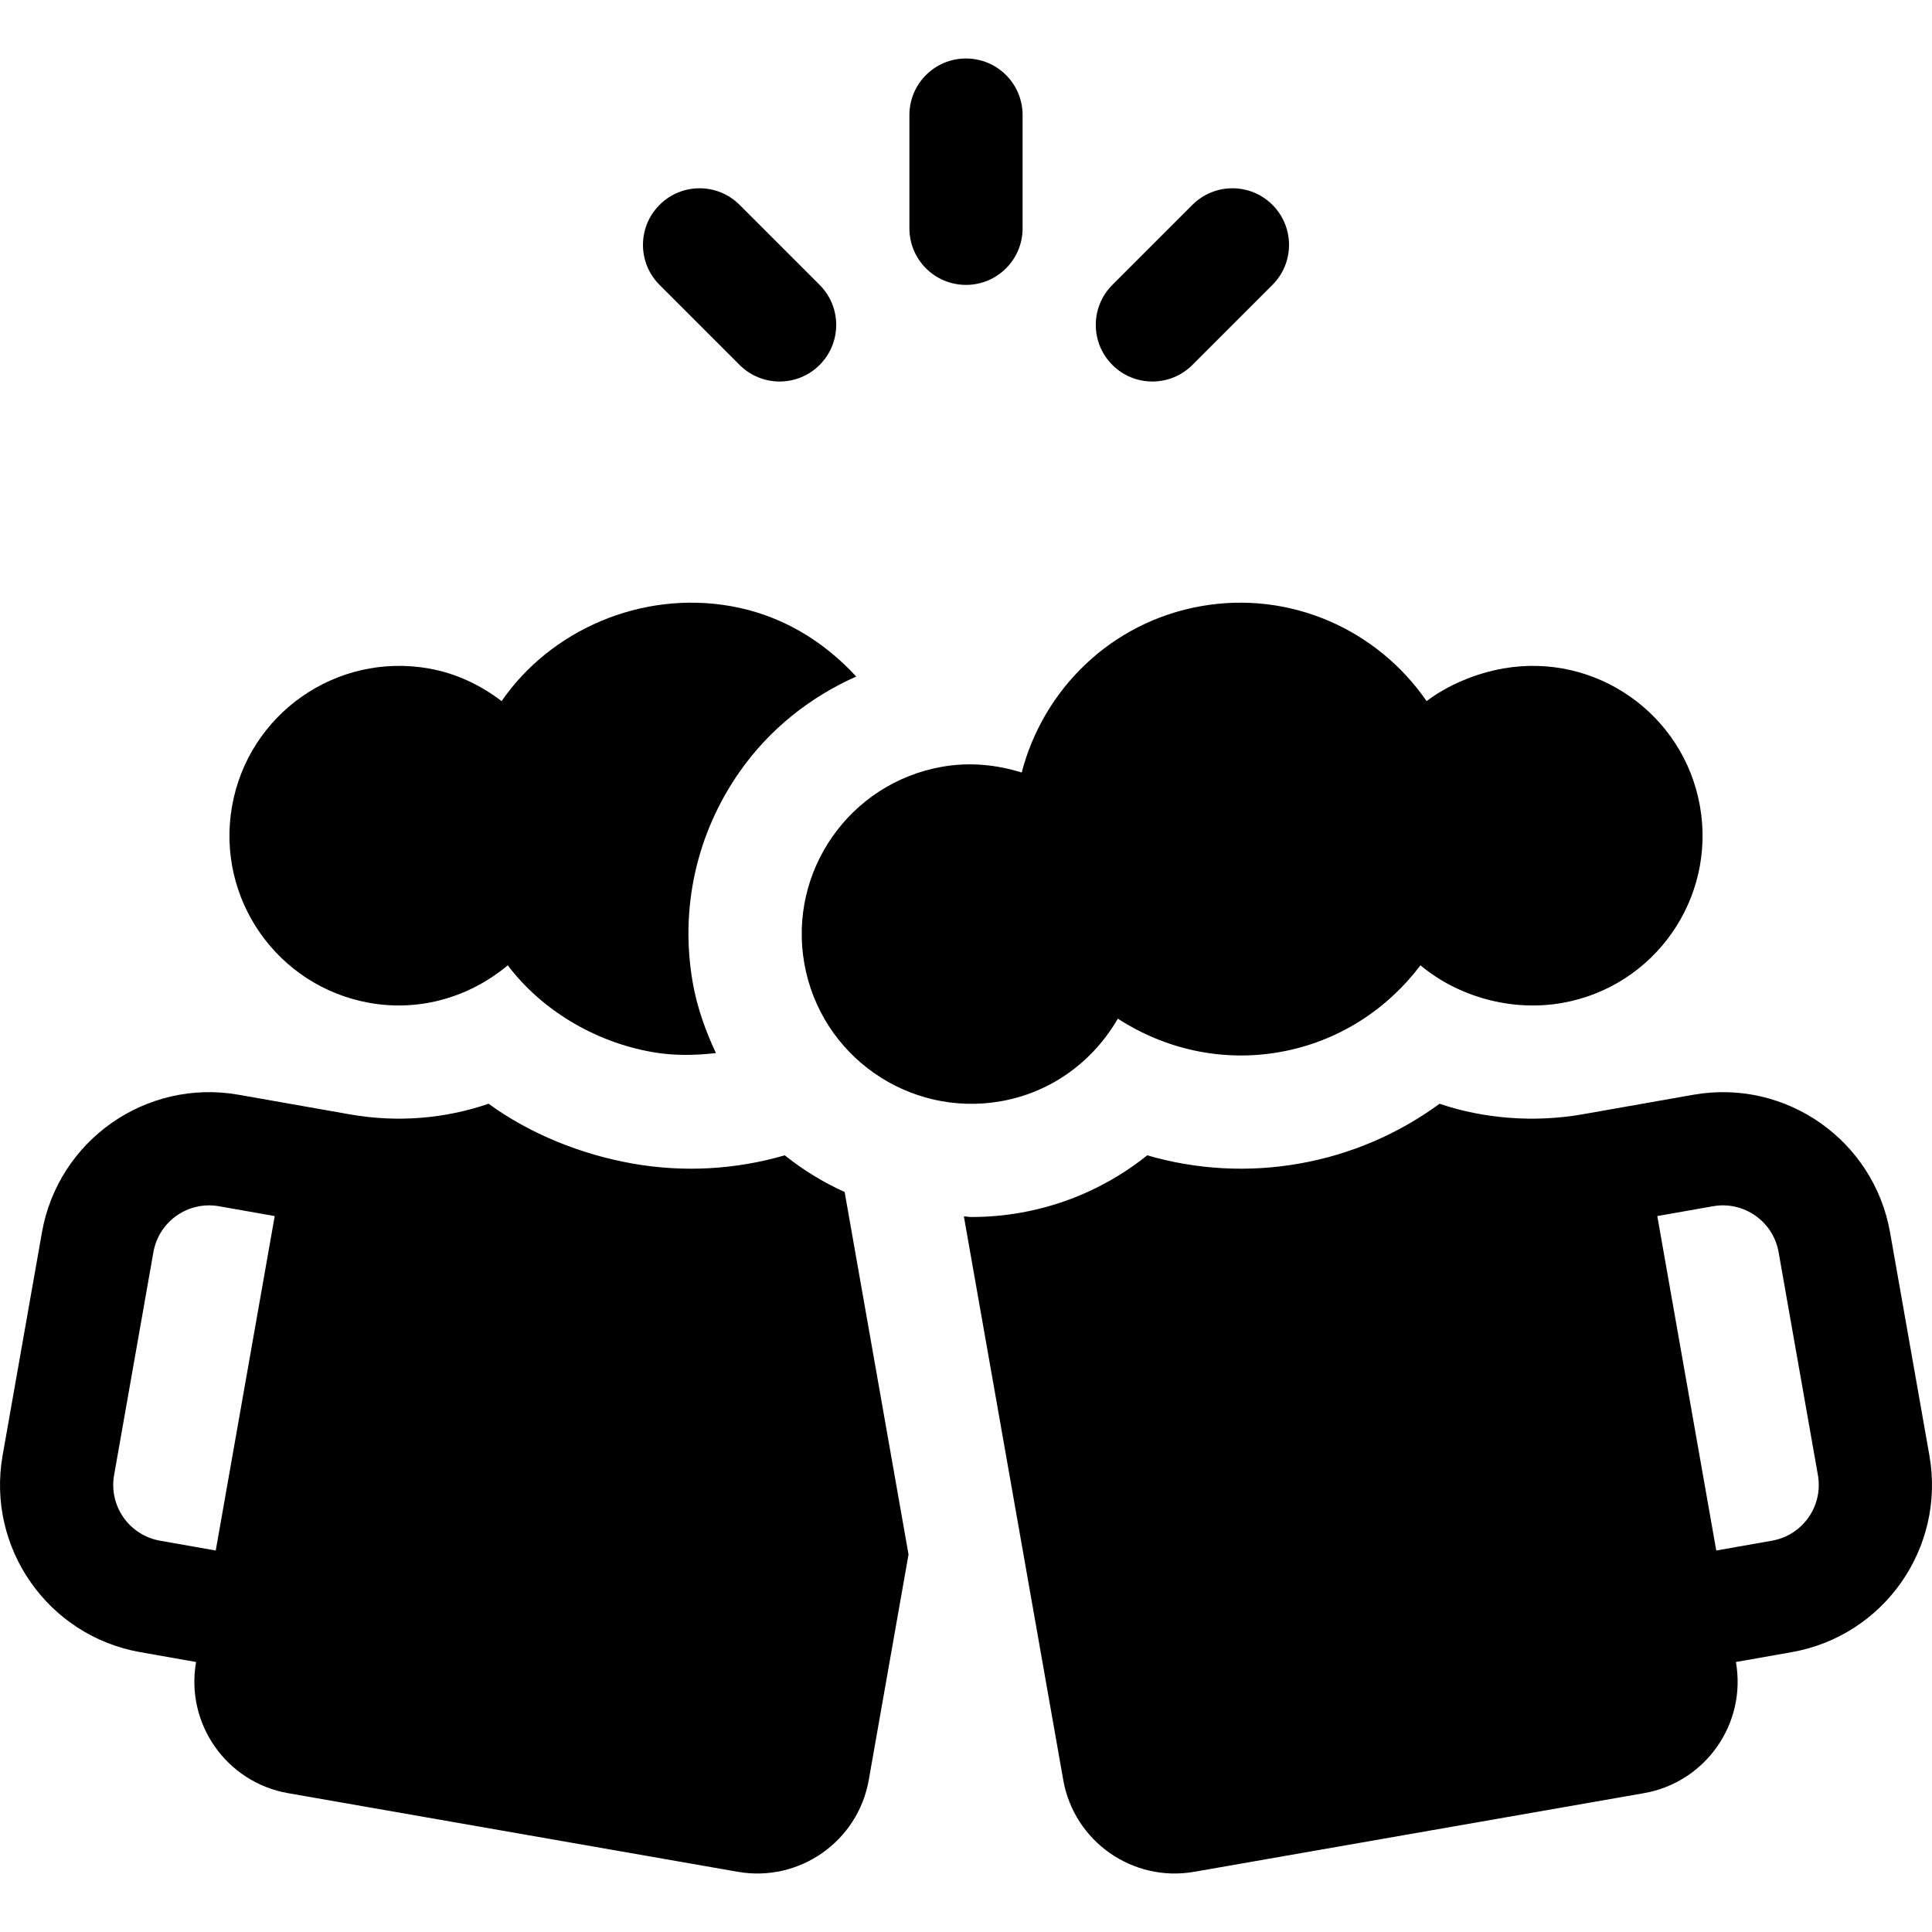
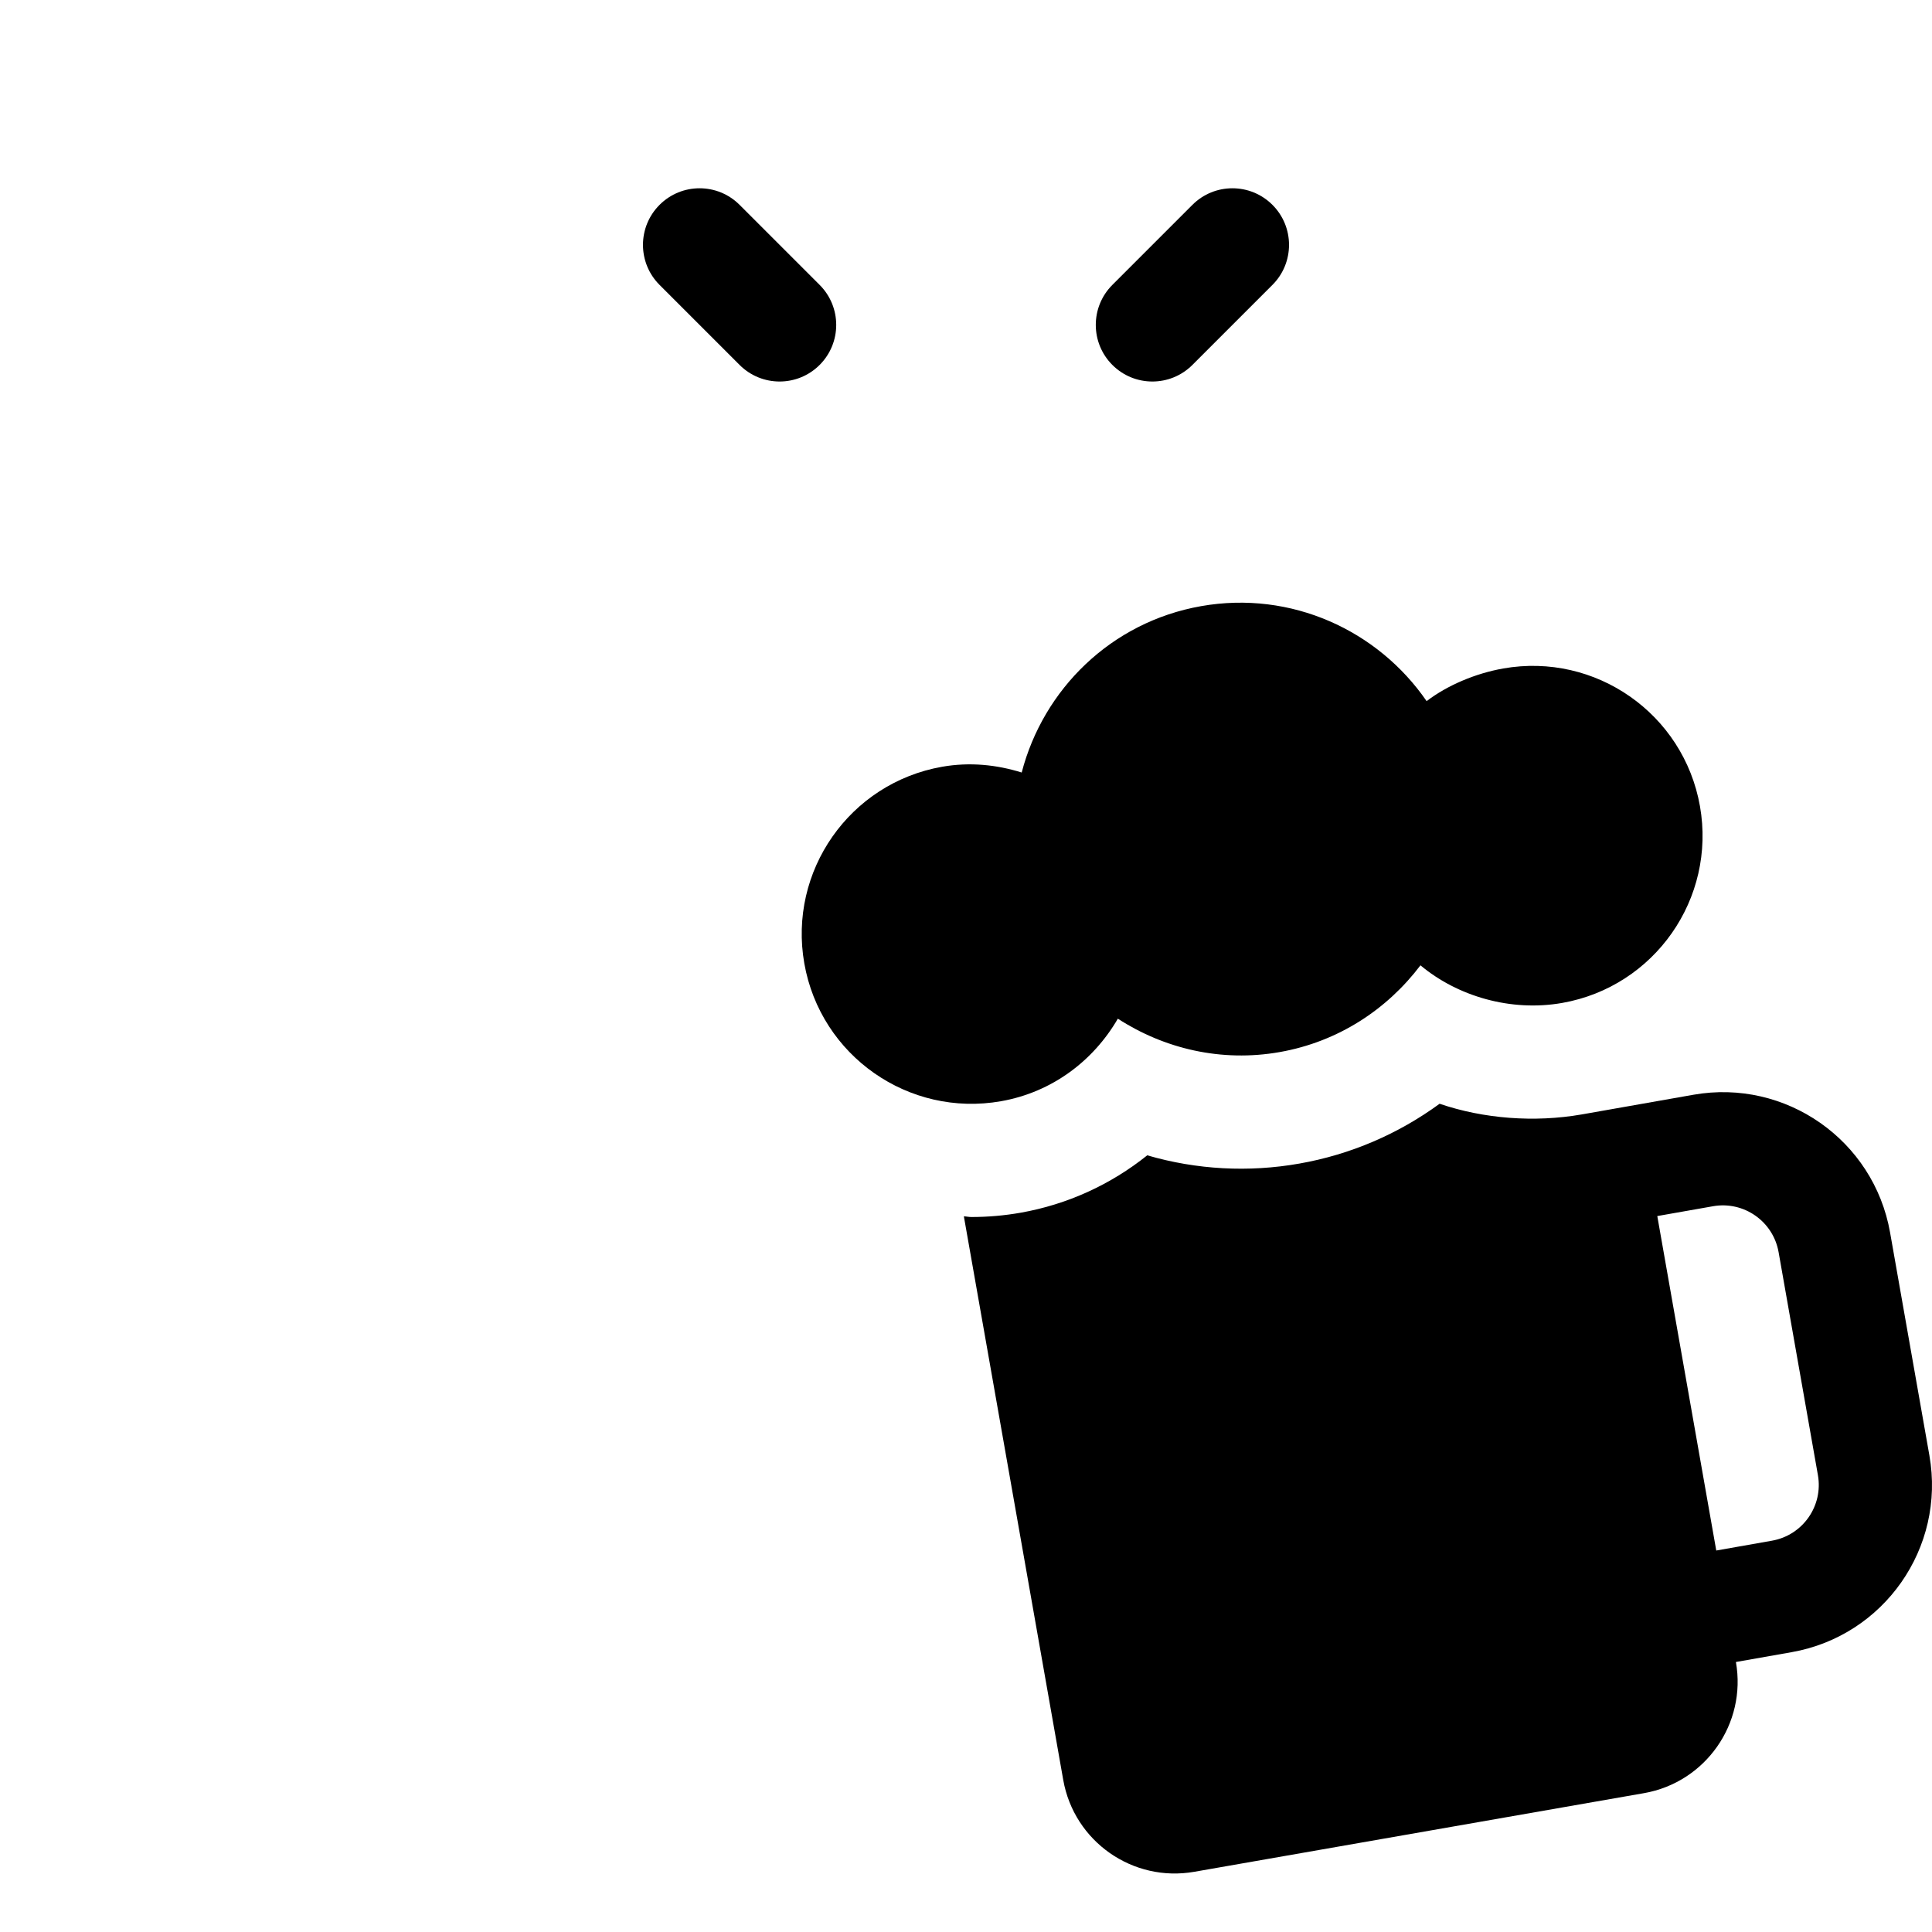
<svg xmlns="http://www.w3.org/2000/svg" version="1.1" id="Capa_1" x="0px" y="0px" viewBox="0 0 512 512" style="enable-background:new 0 0 512 512;" xml:space="preserve">
  <g>
    <g>
-       <path d="M256,15.5c-8.291,0-15,6.709-15,15v30c0,8.291,6.709,15,15,15c8.291,0,15-6.709,15-15v-30    C271,22.21,264.291,15.5,256,15.5z" />
-     </g>
+       </g>
  </g>
  <g>
    <g>
      <path d="M337.211,54.29c-5.859-5.859-15.351-5.86-21.211,0L294.789,75.5c-5.859,5.859-5.859,15.352,0,21.211    s15.352,5.859,21.211,0L337.211,75.5C343.07,69.641,343.07,60.149,337.211,54.29z" />
    </g>
  </g>
  <g>
    <g>
      <path d="M217.211,75.5L196,54.29c-5.859-5.86-15.351-5.86-21.211,0c-5.859,5.859-5.859,15.352,0,21.211L196,96.711    c5.859,5.859,15.352,5.859,21.211,0S223.07,81.36,217.211,75.5z" />
    </g>
  </g>
  <g>
    <g>
      <path d="M450.508,213.657c-4.316-24.476-27.654-40.818-52.13-36.504c-7.321,1.291-14.781,4.435-20.31,8.652    c-12.911-18.75-35.878-29.383-59.76-25.172s-41.827,22.059-47.547,44.092c-6.638-2.071-13.782-2.814-21.105-1.523    c-24.474,4.316-40.818,27.654-36.502,52.13c4.316,24.476,27.656,40.817,52.132,36.502c13.608-2.401,24.527-10.787,30.954-21.872    c12.275,7.939,27.374,11.587,42.905,8.848c15.531-2.737,28.473-11.331,37.293-22.989c9.831,8.22,23.96,12.365,37.568,9.966    C438.482,261.471,454.824,238.131,450.508,213.657z" />
    </g>
  </g>
  <g>
    <g>
-       <path d="M193.693,160.633c-23.882-4.211-47.849,6.422-60.76,25.172c-5.53-4.217-11.99-7.361-19.31-8.652    c-24.476-4.314-47.814,12.028-52.13,36.504c-4.316,24.474,12.026,47.814,36.502,52.13c13.608,2.399,26.737-1.747,36.568-9.966    c8.82,11.658,22.762,20.251,38.293,22.989c5.742,1.013,11.364,0.892,16.868,0.264c-2.708-5.828-4.951-11.938-6.116-18.53    c-3.486-19.731,0.938-39.639,12.422-56.045c7.903-11.277,18.618-19.74,30.873-25.211    C218.345,169.969,207.131,163.003,193.693,160.633z" />
-     </g>
+       </g>
  </g>
  <g>
    <g>
-       <path d="M223.838,315.893c-5.674-2.569-11.006-5.825-15.87-9.721c-13.077,3.81-26.856,4.567-40.327,2.183    c-13.55-2.388-27.191-7.837-38.148-15.85c-11.649,3.972-24.104,5.021-36.68,2.829l-29.572-5.213    c-24.475-4.315-47.814,12.027-52.13,36.503l-10.42,59.088c-4.314,24.476,12.028,47.814,36.504,52.13l14.771,2.606    c-2.877,16.317,8.018,31.877,24.335,34.753l119.176,20.837c16.318,2.877,31.877-8.018,34.755-24.335l10.536-59.755    L223.838,315.893z M57.175,410.905l-14.771-2.606c-8.159-1.437-13.607-9.219-12.167-17.377l10.418-59.088    c1.437-8.159,9.218-13.607,17.377-12.167l14.771,2.604L57.175,410.905z" />
-     </g>
+       </g>
  </g>
  <g>
    <g>
      <path d="M511.31,385.713l-10.421-59.088c-4.316-24.476-27.654-40.818-52.13-36.502c0,0-24.467,4.312-29.517,5.204l-0.055,0.009    c-12.568,2.19-26.023,1.144-37.68-2.829c-10.957,8.013-23.599,13.462-37.148,15.85c-13.467,2.382-27.244,1.63-40.327-2.183    c-9.653,7.734-21.123,13.008-33.53,15.205c-4.395,0.776-8.774,1.143-13.096,1.143c-0.672,0-1.306-0.157-1.974-0.176    l26.336,149.359c2.878,16.317,18.437,27.211,34.755,24.335L435.7,475.201c16.317-2.877,27.212-18.437,24.335-34.753l14.771-2.606    C499.282,433.526,515.624,410.189,511.31,385.713z M469.598,408.297l-14.771,2.606l-15.629-88.634l14.771-2.604    c8.159-1.439,15.939,4.008,17.377,12.167l10.419,59.088C483.204,399.078,477.757,406.859,469.598,408.297z" />
    </g>
  </g>
  <g>
</g>
  <g>
</g>
  <g>
</g>
  <g>
</g>
  <g>
</g>
  <g>
</g>
  <g>
</g>
  <g>
</g>
  <g>
</g>
  <g>
</g>
  <g>
</g>
  <g>
</g>
  <g>
</g>
  <g>
</g>
  <g>
</g>
</svg>